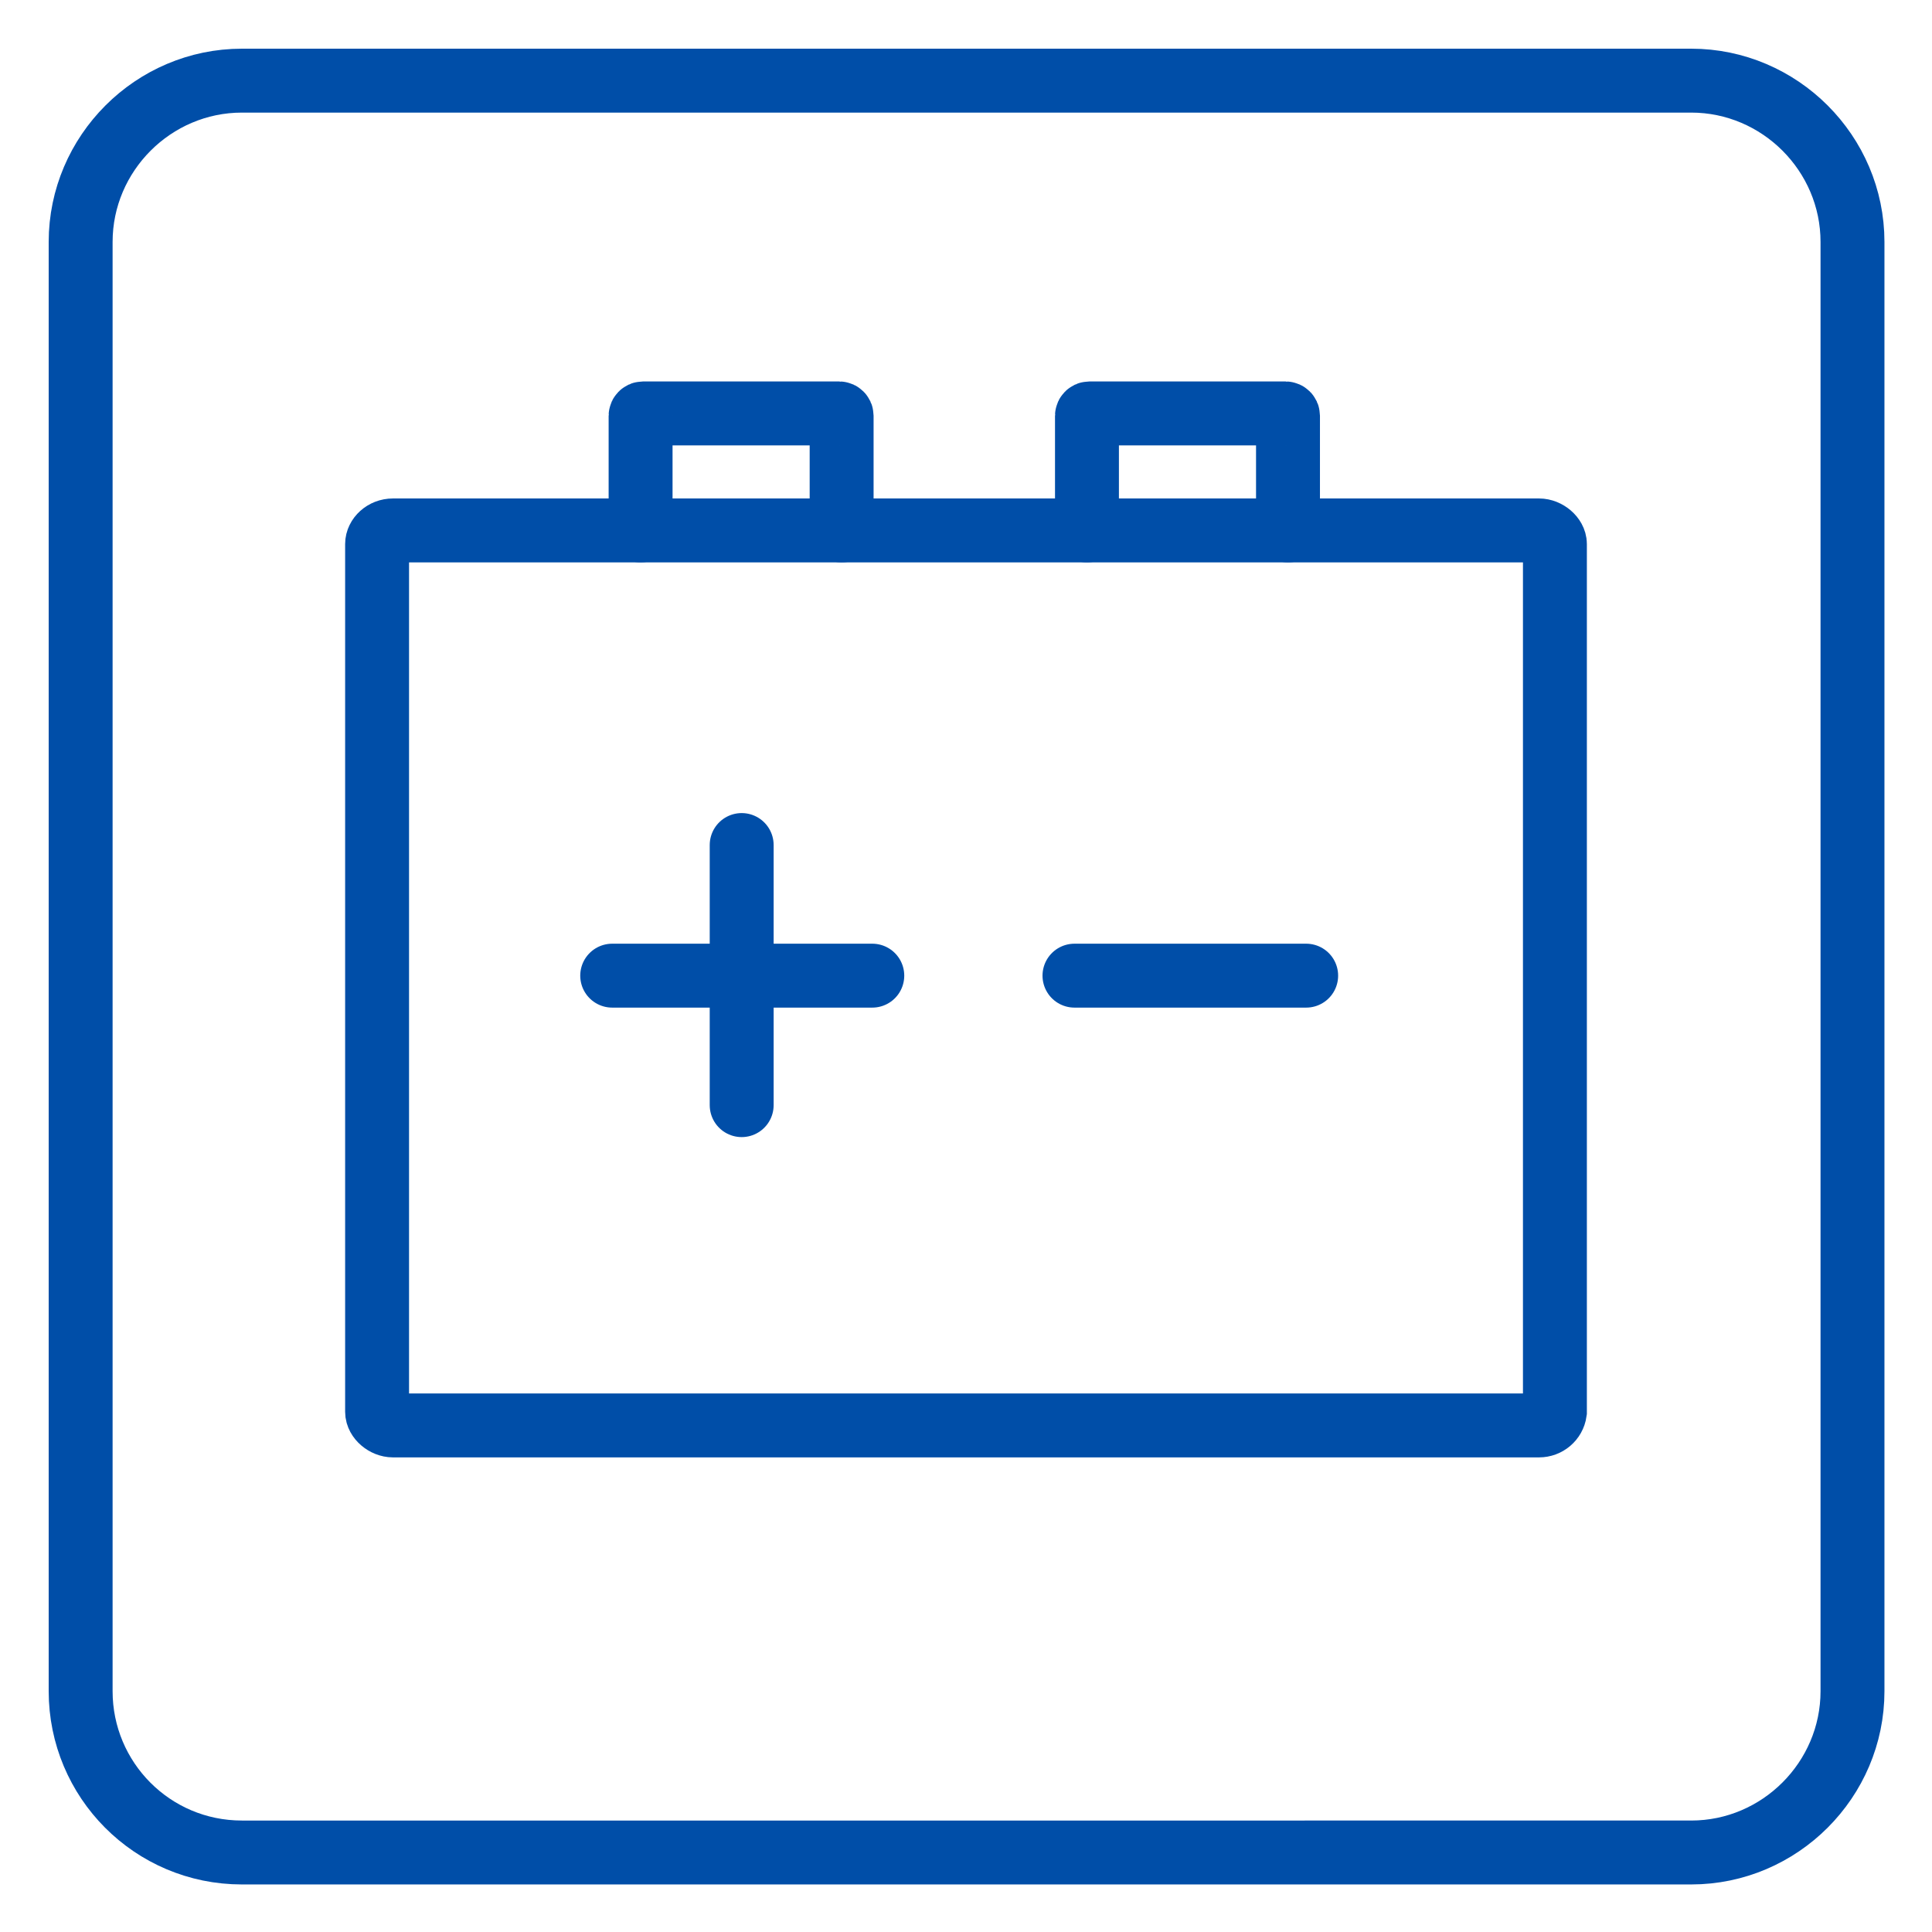
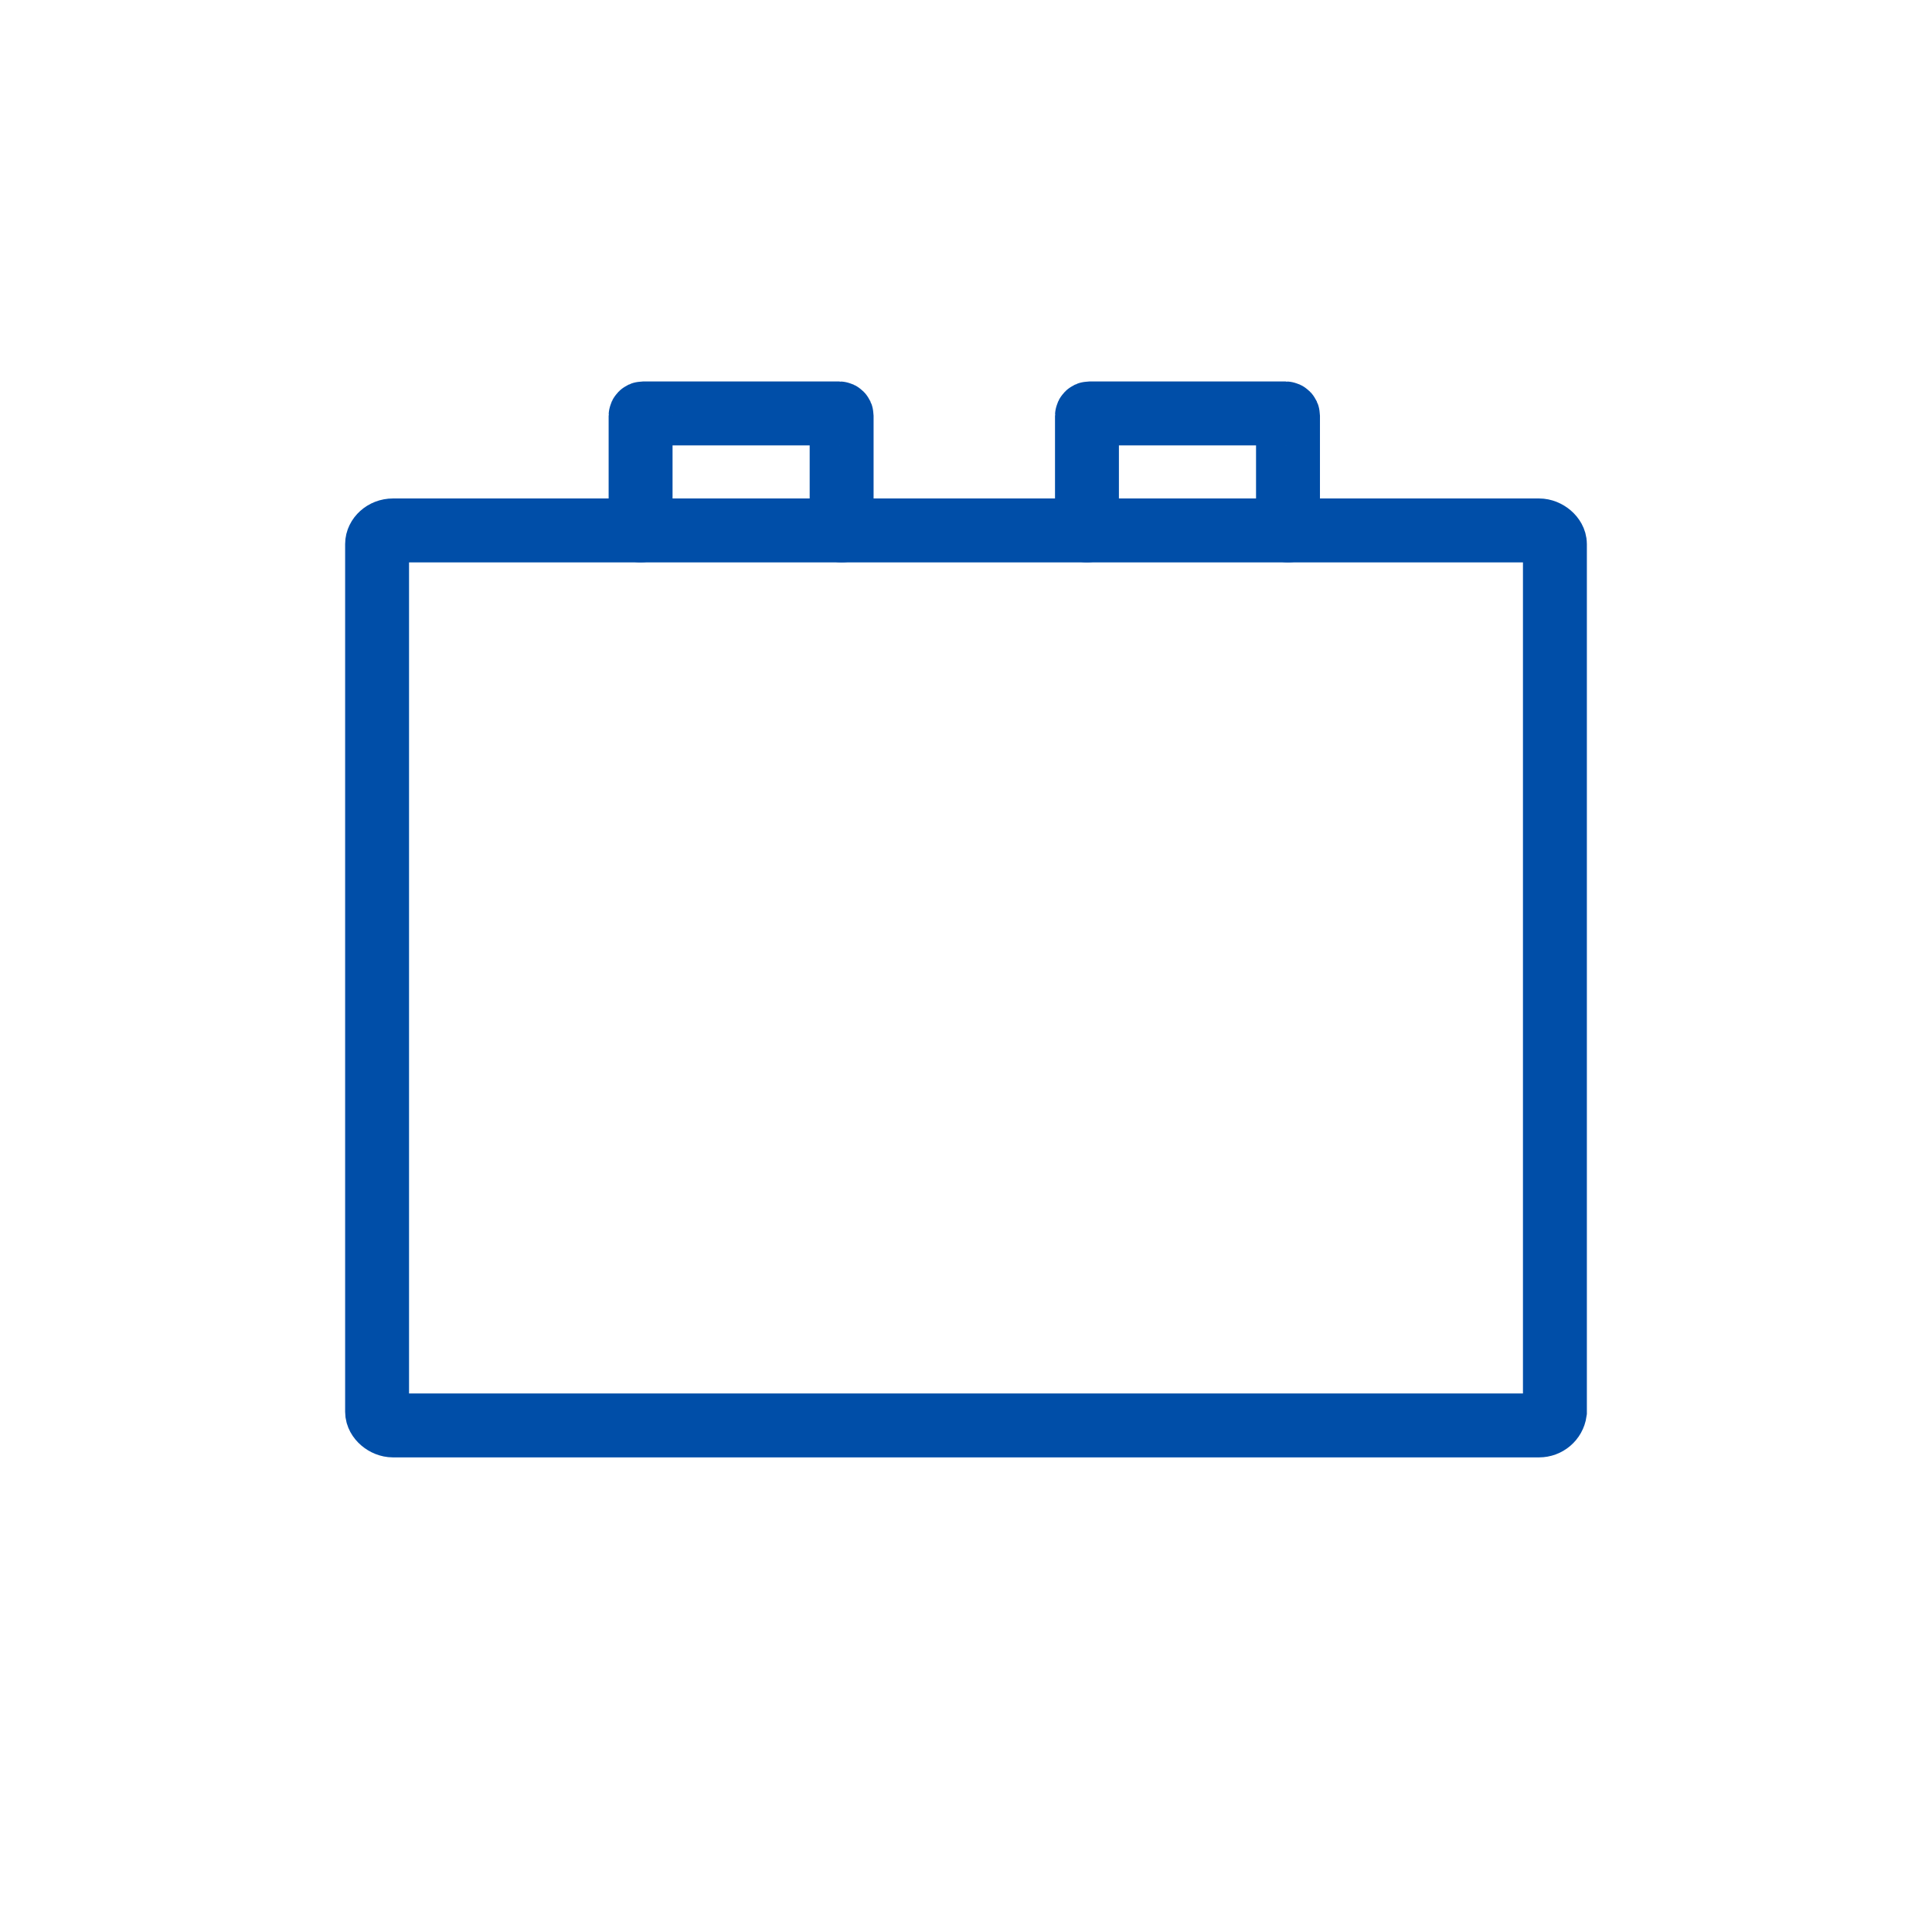
<svg xmlns="http://www.w3.org/2000/svg" version="1.1" id="Ebene_1" x="0px" y="0px" viewBox="0 0 170.1 170.1" style="enable-background:new 0 0 170.1 170.1;" height="170.08" width="170.08">
  <style type="text/css">
	.st0{fill:none;stroke:#004EA8;stroke-width:5.627;stroke-linecap:round;stroke-miterlimit:10;}
</style>
  <g>
-     <path id="SVGID_00000147905295287272368910000012140220414847307916_" class="st0" d="M7.1,148.9V21.3c0-7.8,6.4-14.2,14.2-14.2&#10;  h127.6c7.8,0,14.2,6.4,14.2,14.2v127.6c0,7.8-6.4,14.2-14.2,14.2H21.3C13.4,163.1,7.1,156.7,7.1,148.9z" />
    <path class="st0" d="M135.5,125.5H34.6c-0.7,0-1.4-0.6-1.4-1.2V47.9c0-0.6,0.6-1.2,1.4-1.2h100.9c0.7,0,1.4,0.6,1.4,1.2v76.4&#10;  C136.8,125,136.2,125.5,135.5,125.5z" />
    <g>
      <path class="st0" d="M95.7,46.7V36.6c0-0.1,0.1-0.2,0.2-0.2h17.3c0.1,0,0.2,0.1,0.2,0.2v10.1" />
    </g>
    <g>
      <path class="st0" d="M56.4,46.7V36.6c0-0.1,0.1-0.2,0.2-0.2h17.3c0.1,0,0.2,0.1,0.2,0.2v10.1" />
    </g>
-     <line class="st0" x1="53.9" y1="85.9" x2="76.8" y2="85.9" />
-     <line class="st0" x1="65.3" y1="74.4" x2="65.3" y2="97.3" />
-     <line class="st0" x1="94.6" y1="85.9" x2="115" y2="85.9" />
  </g>
</svg>